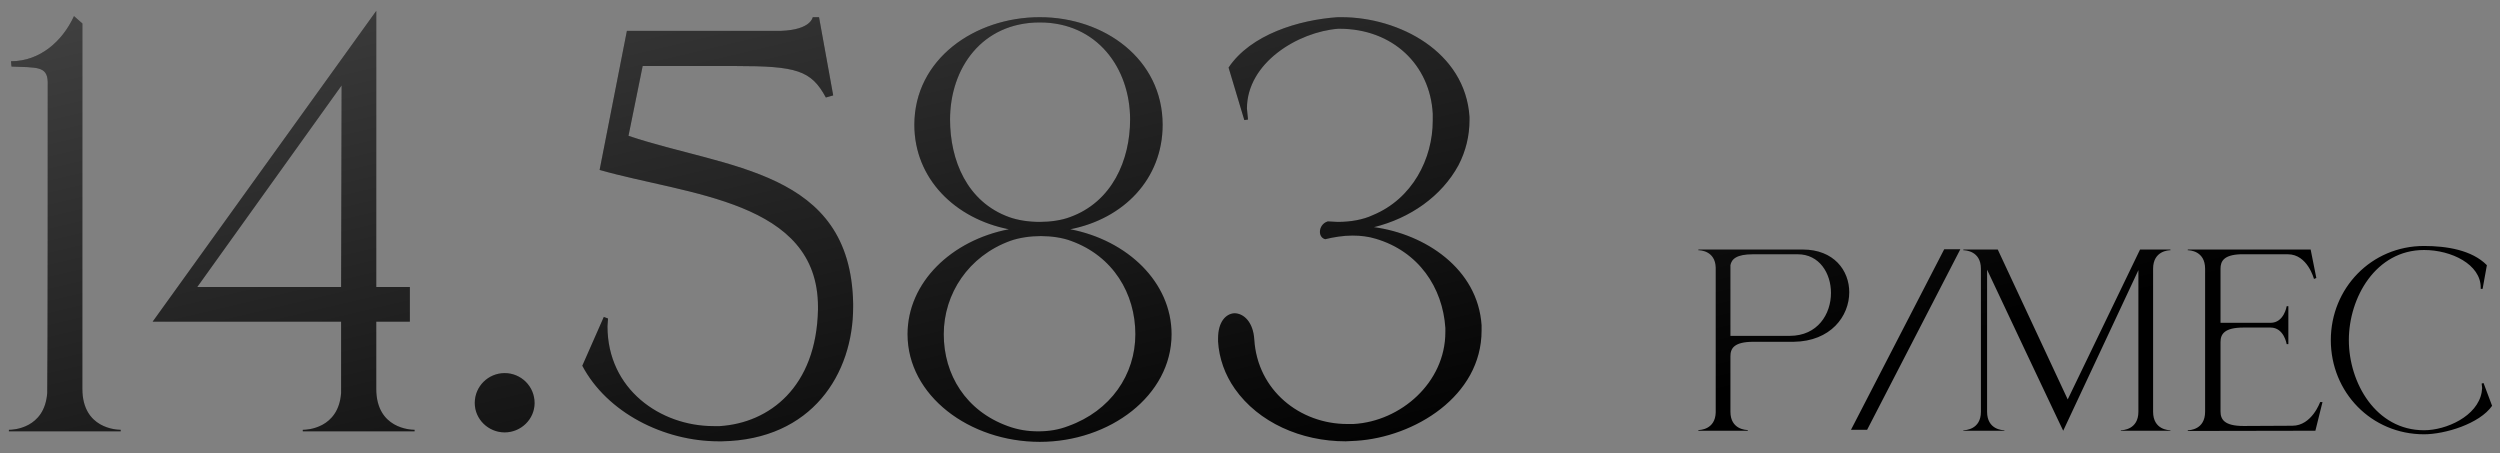
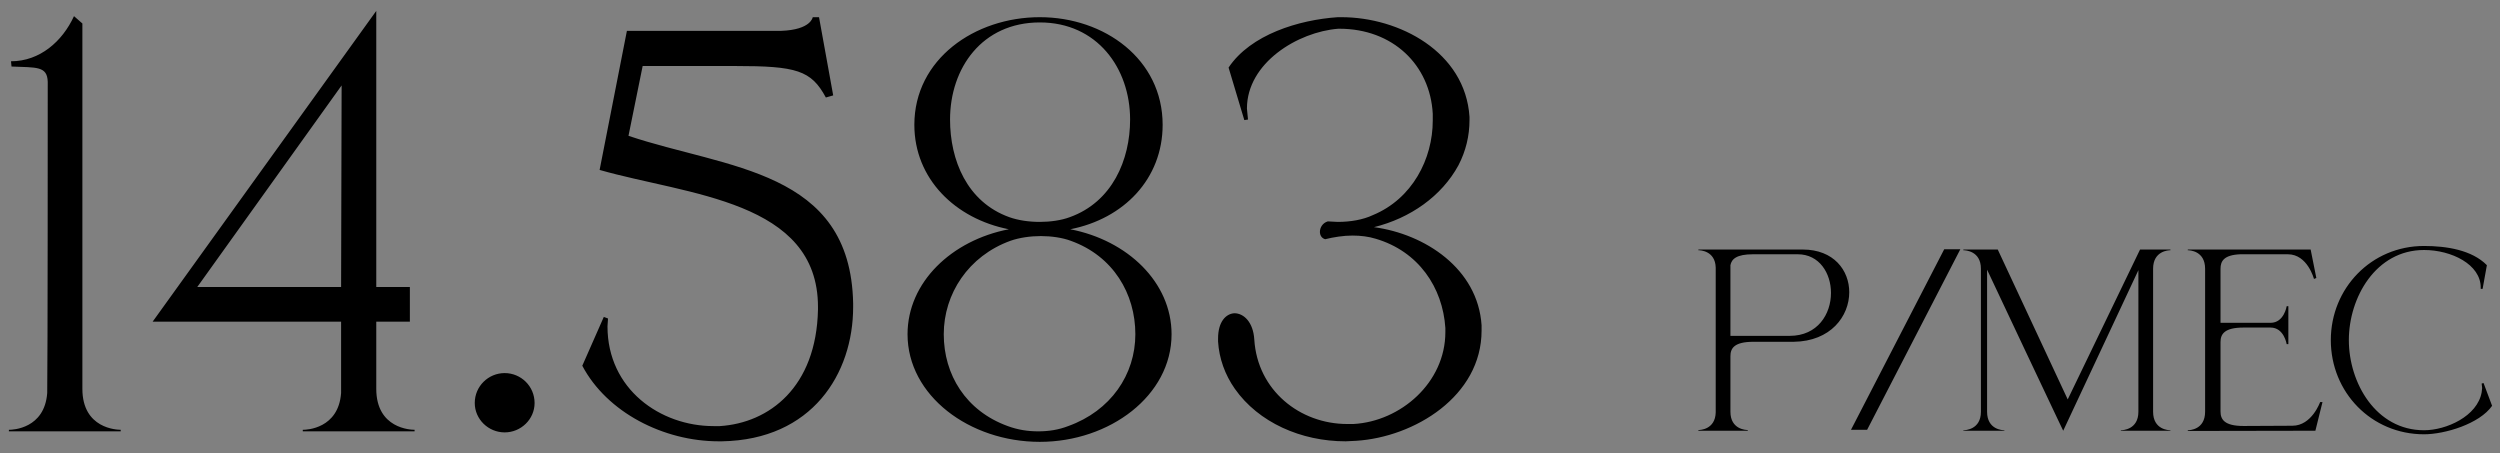
<svg xmlns="http://www.w3.org/2000/svg" width="193" height="35" viewBox="0 0 193 35" fill="none">
  <rect x="0" y="0" width="193" height="35" fill="#808080" stroke="none" />
  <path d="M9.318 33.3H0.687V33.179H0.727C0.97 33.179 3.442 33.098 3.645 30.342C3.685 27.992 3.685 8.662 3.685 6.311C3.645 5.096 2.834 5.217 0.889 5.136L0.849 4.731C3.078 4.731 4.82 3.191 5.712 1.246L6.36 1.813V30.018C6.36 33.098 9.035 33.179 9.318 33.179V33.3ZM32.006 33.3H23.375V33.179H23.415C23.658 33.179 26.13 33.098 26.333 30.342V24.831H11.785L29.048 0.841V22.156H31.642V24.831H29.048V30.018C29.048 33.098 31.723 33.179 32.006 33.179V33.3ZM26.333 22.156L26.373 6.595L15.229 22.156H26.333ZM38.961 33.381C37.704 33.381 36.651 32.368 36.651 31.112C36.651 29.815 37.704 28.802 38.961 28.802C40.217 28.802 41.27 29.815 41.27 31.112C41.27 32.368 40.217 33.381 38.961 33.381ZM55.732 34.07H55.489C51.234 34.07 46.857 31.841 44.953 28.235L46.614 24.466L46.938 24.588L46.898 25.195C46.898 30.058 50.991 32.895 55.084 32.895H55.57C59.379 32.652 63.026 29.896 63.148 23.899V23.696C63.148 15.47 53.098 15.065 46.29 13.119L48.397 2.381H60.311C62.621 2.299 62.743 1.327 62.743 1.327H63.229L64.323 7.365L63.756 7.527C62.621 5.42 61.486 5.096 56.745 5.096H49.613L48.519 10.485C56.097 13.038 65.66 13.079 65.863 23.412V23.696C65.863 28.843 62.702 33.949 55.732 34.07ZM80.274 17.131C81.084 17.131 81.935 17.01 82.584 16.767C85.866 15.591 87.244 12.349 87.244 9.229C87.244 5.258 84.691 1.732 80.274 1.732C75.816 1.732 73.344 5.258 73.344 9.229C73.344 12.349 74.641 15.591 77.923 16.767C78.612 17.01 79.423 17.131 80.274 17.131ZM80.274 34.111C74.844 34.111 70.062 30.545 70.062 25.803C70.062 21.791 73.466 18.55 77.883 17.699C73.749 16.888 70.588 13.808 70.588 9.634C70.588 4.569 75.249 1.327 80.274 1.327C85.258 1.327 89.756 4.569 89.756 9.634C89.756 13.808 86.758 16.888 82.624 17.699C87.041 18.55 90.445 21.791 90.445 25.803C90.445 30.545 85.663 34.111 80.274 34.111ZM80.152 33.3C80.963 33.3 81.733 33.179 82.462 32.895C85.745 31.72 87.649 28.924 87.649 25.803C87.649 22.683 85.947 19.765 82.665 18.59C82.016 18.347 81.165 18.225 80.355 18.225C79.544 18.225 78.693 18.347 78.004 18.59C74.763 19.765 72.858 22.683 72.858 25.803C72.858 28.924 74.56 31.72 77.802 32.895C78.572 33.179 79.342 33.3 80.152 33.3ZM103.882 34.07C100.438 34.07 97.156 32.611 95.332 30.018C94.562 28.924 94.116 27.668 94.035 26.371V26.128C94.035 24.831 94.643 24.223 95.291 24.182C96.021 24.182 96.75 24.871 96.831 26.209C97.074 30.139 100.357 32.733 104.004 32.733H104.49C108.137 32.53 111.582 29.532 111.582 25.641V25.317C111.379 22.197 109.515 19.401 106.192 18.428C105.666 18.266 105.058 18.185 104.409 18.185C103.72 18.185 102.95 18.306 102.302 18.468C102.018 18.387 101.897 18.144 101.897 17.901C101.897 17.577 102.099 17.212 102.505 17.091L103.275 17.131C104.247 17.131 105.22 16.969 105.99 16.604C109.029 15.348 110.609 12.268 110.609 9.31V8.783C110.407 5.015 107.53 2.218 103.396 2.218H103.315C100.195 2.462 96.264 4.852 96.264 8.378L96.345 9.229L96.061 9.27L94.846 5.217C96.548 2.664 100.276 1.53 103.275 1.327H103.558C108.016 1.327 113.122 4.001 113.446 9.026V9.27C113.446 10.485 113.162 11.661 112.595 12.755C111.298 15.146 108.867 16.848 106.071 17.537C110.002 18.063 114.094 20.738 114.378 25.114V25.52C114.378 30.585 109.191 33.746 104.693 34.03L103.882 34.07ZM138.166 25.928C140.327 25.928 141.352 24.244 141.352 22.614C141.352 21.095 140.455 19.63 138.789 19.63H135.328C134.065 19.63 133.68 19.996 133.589 20.472V25.928H138.166ZM134.925 33.252H131.117V33.197H131.135C131.245 33.197 132.417 33.16 132.453 31.842V20.655C132.417 19.355 131.245 19.319 131.135 19.319H131.117V19.264H139.173C141.572 19.264 142.762 20.875 142.762 22.559C142.762 24.409 141.334 26.349 138.477 26.386H135.365C133.863 26.386 133.589 26.899 133.589 27.503V31.787C133.589 33.16 134.797 33.197 134.925 33.197V33.252ZM144.142 33.179H142.897L150.092 19.245H151.337L144.142 33.179ZM152.927 20.747C152.927 19.355 151.7 19.319 151.572 19.319V19.264H154.227L159.628 30.835L165.212 19.264H167.556V19.319C167.428 19.319 166.219 19.355 166.219 20.747V31.787C166.219 33.179 167.428 33.215 167.556 33.215V33.252H163.729V33.215C163.857 33.215 165.084 33.179 165.084 31.787V20.857C163.29 24.683 159.536 32.703 159.28 33.252L158.877 32.41C157.797 30.121 154.886 23.987 153.403 20.82V31.787C153.403 33.179 154.611 33.215 154.739 33.215V33.252H151.572V33.215C151.7 33.215 152.927 33.179 152.927 31.787V20.747ZM170.234 20.747C170.234 19.355 169.026 19.319 168.897 19.319V19.264H178.382L178.821 21.461L178.638 21.534C178.638 21.534 178.144 19.63 176.624 19.63H172.944C171.68 19.685 171.424 20.161 171.424 20.747V24.921H175.287C176.331 24.921 176.532 23.64 176.532 23.64H176.661V26.569H176.532C176.532 26.569 176.331 25.287 175.287 25.287H173.2C171.717 25.287 171.424 25.8 171.424 26.404V31.769C171.424 32.373 171.717 32.886 173.2 32.886L176.972 32.867C178.473 32.867 179.114 31.037 179.114 31.037H179.297L178.748 33.252L168.897 33.27V33.215C169.026 33.215 170.234 33.179 170.234 31.787V20.747ZM187.135 33.527C183.07 33.527 179.939 30.286 179.939 26.258C179.939 22.248 183.07 18.989 187.135 18.989C188.874 18.989 190.833 19.3 191.987 20.472L191.657 22.303H191.511V22.193C191.511 20.417 189.259 19.3 187.135 19.3C183.418 19.3 181.331 22.962 181.331 26.258C181.331 29.553 183.418 33.215 187.135 33.215C188.856 33.215 191.254 32.135 191.584 30.286L191.621 29.956L191.584 29.608L191.73 29.572L192.39 31.329C191.419 32.721 188.746 33.527 187.135 33.527Z" fill="black" />
-   <path d="M9.318 33.3H0.687V33.179H0.727C0.97 33.179 3.442 33.098 3.645 30.342C3.685 27.992 3.685 8.662 3.685 6.311C3.645 5.096 2.834 5.217 0.889 5.136L0.849 4.731C3.078 4.731 4.82 3.191 5.712 1.246L6.36 1.813V30.018C6.36 33.098 9.035 33.179 9.318 33.179V33.3ZM32.006 33.3H23.375V33.179H23.415C23.658 33.179 26.13 33.098 26.333 30.342V24.831H11.785L29.048 0.841V22.156H31.642V24.831H29.048V30.018C29.048 33.098 31.723 33.179 32.006 33.179V33.3ZM26.333 22.156L26.373 6.595L15.229 22.156H26.333ZM38.961 33.381C37.704 33.381 36.651 32.368 36.651 31.112C36.651 29.815 37.704 28.802 38.961 28.802C40.217 28.802 41.27 29.815 41.27 31.112C41.27 32.368 40.217 33.381 38.961 33.381ZM55.732 34.07H55.489C51.234 34.07 46.857 31.841 44.953 28.235L46.614 24.466L46.938 24.588L46.898 25.195C46.898 30.058 50.991 32.895 55.084 32.895H55.57C59.379 32.652 63.026 29.896 63.148 23.899V23.696C63.148 15.47 53.098 15.065 46.29 13.119L48.397 2.381H60.311C62.621 2.299 62.743 1.327 62.743 1.327H63.229L64.323 7.365L63.756 7.527C62.621 5.42 61.486 5.096 56.745 5.096H49.613L48.519 10.485C56.097 13.038 65.66 13.079 65.863 23.412V23.696C65.863 28.843 62.702 33.949 55.732 34.07ZM80.274 17.131C81.084 17.131 81.935 17.01 82.584 16.767C85.866 15.591 87.244 12.349 87.244 9.229C87.244 5.258 84.691 1.732 80.274 1.732C75.816 1.732 73.344 5.258 73.344 9.229C73.344 12.349 74.641 15.591 77.923 16.767C78.612 17.01 79.423 17.131 80.274 17.131ZM80.274 34.111C74.844 34.111 70.062 30.545 70.062 25.803C70.062 21.791 73.466 18.55 77.883 17.699C73.749 16.888 70.588 13.808 70.588 9.634C70.588 4.569 75.249 1.327 80.274 1.327C85.258 1.327 89.756 4.569 89.756 9.634C89.756 13.808 86.758 16.888 82.624 17.699C87.041 18.55 90.445 21.791 90.445 25.803C90.445 30.545 85.663 34.111 80.274 34.111ZM80.152 33.3C80.963 33.3 81.733 33.179 82.462 32.895C85.745 31.72 87.649 28.924 87.649 25.803C87.649 22.683 85.947 19.765 82.665 18.59C82.016 18.347 81.165 18.225 80.355 18.225C79.544 18.225 78.693 18.347 78.004 18.59C74.763 19.765 72.858 22.683 72.858 25.803C72.858 28.924 74.56 31.72 77.802 32.895C78.572 33.179 79.342 33.3 80.152 33.3ZM103.882 34.07C100.438 34.07 97.156 32.611 95.332 30.018C94.562 28.924 94.116 27.668 94.035 26.371V26.128C94.035 24.831 94.643 24.223 95.291 24.182C96.021 24.182 96.75 24.871 96.831 26.209C97.074 30.139 100.357 32.733 104.004 32.733H104.49C108.137 32.53 111.582 29.532 111.582 25.641V25.317C111.379 22.197 109.515 19.401 106.192 18.428C105.666 18.266 105.058 18.185 104.409 18.185C103.72 18.185 102.95 18.306 102.302 18.468C102.018 18.387 101.897 18.144 101.897 17.901C101.897 17.577 102.099 17.212 102.505 17.091L103.275 17.131C104.247 17.131 105.22 16.969 105.99 16.604C109.029 15.348 110.609 12.268 110.609 9.31V8.783C110.407 5.015 107.53 2.218 103.396 2.218H103.315C100.195 2.462 96.264 4.852 96.264 8.378L96.345 9.229L96.061 9.27L94.846 5.217C96.548 2.664 100.276 1.53 103.275 1.327H103.558C108.016 1.327 113.122 4.001 113.446 9.026V9.27C113.446 10.485 113.162 11.661 112.595 12.755C111.298 15.146 108.867 16.848 106.071 17.537C110.002 18.063 114.094 20.738 114.378 25.114V25.52C114.378 30.585 109.191 33.746 104.693 34.03L103.882 34.07ZM138.166 25.928C140.327 25.928 141.352 24.244 141.352 22.614C141.352 21.095 140.455 19.63 138.789 19.63H135.328C134.065 19.63 133.68 19.996 133.589 20.472V25.928H138.166ZM134.925 33.252H131.117V33.197H131.135C131.245 33.197 132.417 33.16 132.453 31.842V20.655C132.417 19.355 131.245 19.319 131.135 19.319H131.117V19.264H139.173C141.572 19.264 142.762 20.875 142.762 22.559C142.762 24.409 141.334 26.349 138.477 26.386H135.365C133.863 26.386 133.589 26.899 133.589 27.503V31.787C133.589 33.16 134.797 33.197 134.925 33.197V33.252ZM144.142 33.179H142.897L150.092 19.245H151.337L144.142 33.179ZM152.927 20.747C152.927 19.355 151.7 19.319 151.572 19.319V19.264H154.227L159.628 30.835L165.212 19.264H167.556V19.319C167.428 19.319 166.219 19.355 166.219 20.747V31.787C166.219 33.179 167.428 33.215 167.556 33.215V33.252H163.729V33.215C163.857 33.215 165.084 33.179 165.084 31.787V20.857C163.29 24.683 159.536 32.703 159.28 33.252L158.877 32.41C157.797 30.121 154.886 23.987 153.403 20.82V31.787C153.403 33.179 154.611 33.215 154.739 33.215V33.252H151.572V33.215C151.7 33.215 152.927 33.179 152.927 31.787V20.747ZM170.234 20.747C170.234 19.355 169.026 19.319 168.897 19.319V19.264H178.382L178.821 21.461L178.638 21.534C178.638 21.534 178.144 19.63 176.624 19.63H172.944C171.68 19.685 171.424 20.161 171.424 20.747V24.921H175.287C176.331 24.921 176.532 23.64 176.532 23.64H176.661V26.569H176.532C176.532 26.569 176.331 25.287 175.287 25.287H173.2C171.717 25.287 171.424 25.8 171.424 26.404V31.769C171.424 32.373 171.717 32.886 173.2 32.886L176.972 32.867C178.473 32.867 179.114 31.037 179.114 31.037H179.297L178.748 33.252L168.897 33.27V33.215C169.026 33.215 170.234 33.179 170.234 31.787V20.747ZM187.135 33.527C183.07 33.527 179.939 30.286 179.939 26.258C179.939 22.248 183.07 18.989 187.135 18.989C188.874 18.989 190.833 19.3 191.987 20.472L191.657 22.303H191.511V22.193C191.511 20.417 189.259 19.3 187.135 19.3C183.418 19.3 181.331 22.962 181.331 26.258C181.331 29.553 183.418 33.215 187.135 33.215C188.856 33.215 191.254 32.135 191.584 30.286L191.621 29.956L191.584 29.608L191.73 29.572L192.39 31.329C191.419 32.721 188.746 33.527 187.135 33.527Z" fill="url(#paint0_linear_13_3326)" fill-opacity="0.28" />
  <defs>
    <linearGradient id="paint0_linear_13_3326" x1="68.694" y1="-20.799" x2="83.524" y2="42.005" gradientUnits="userSpaceOnUse">
      <stop stop-color="white" />
      <stop offset="1" stop-color="white" stop-opacity="0" />
    </linearGradient>
  </defs>
</svg>